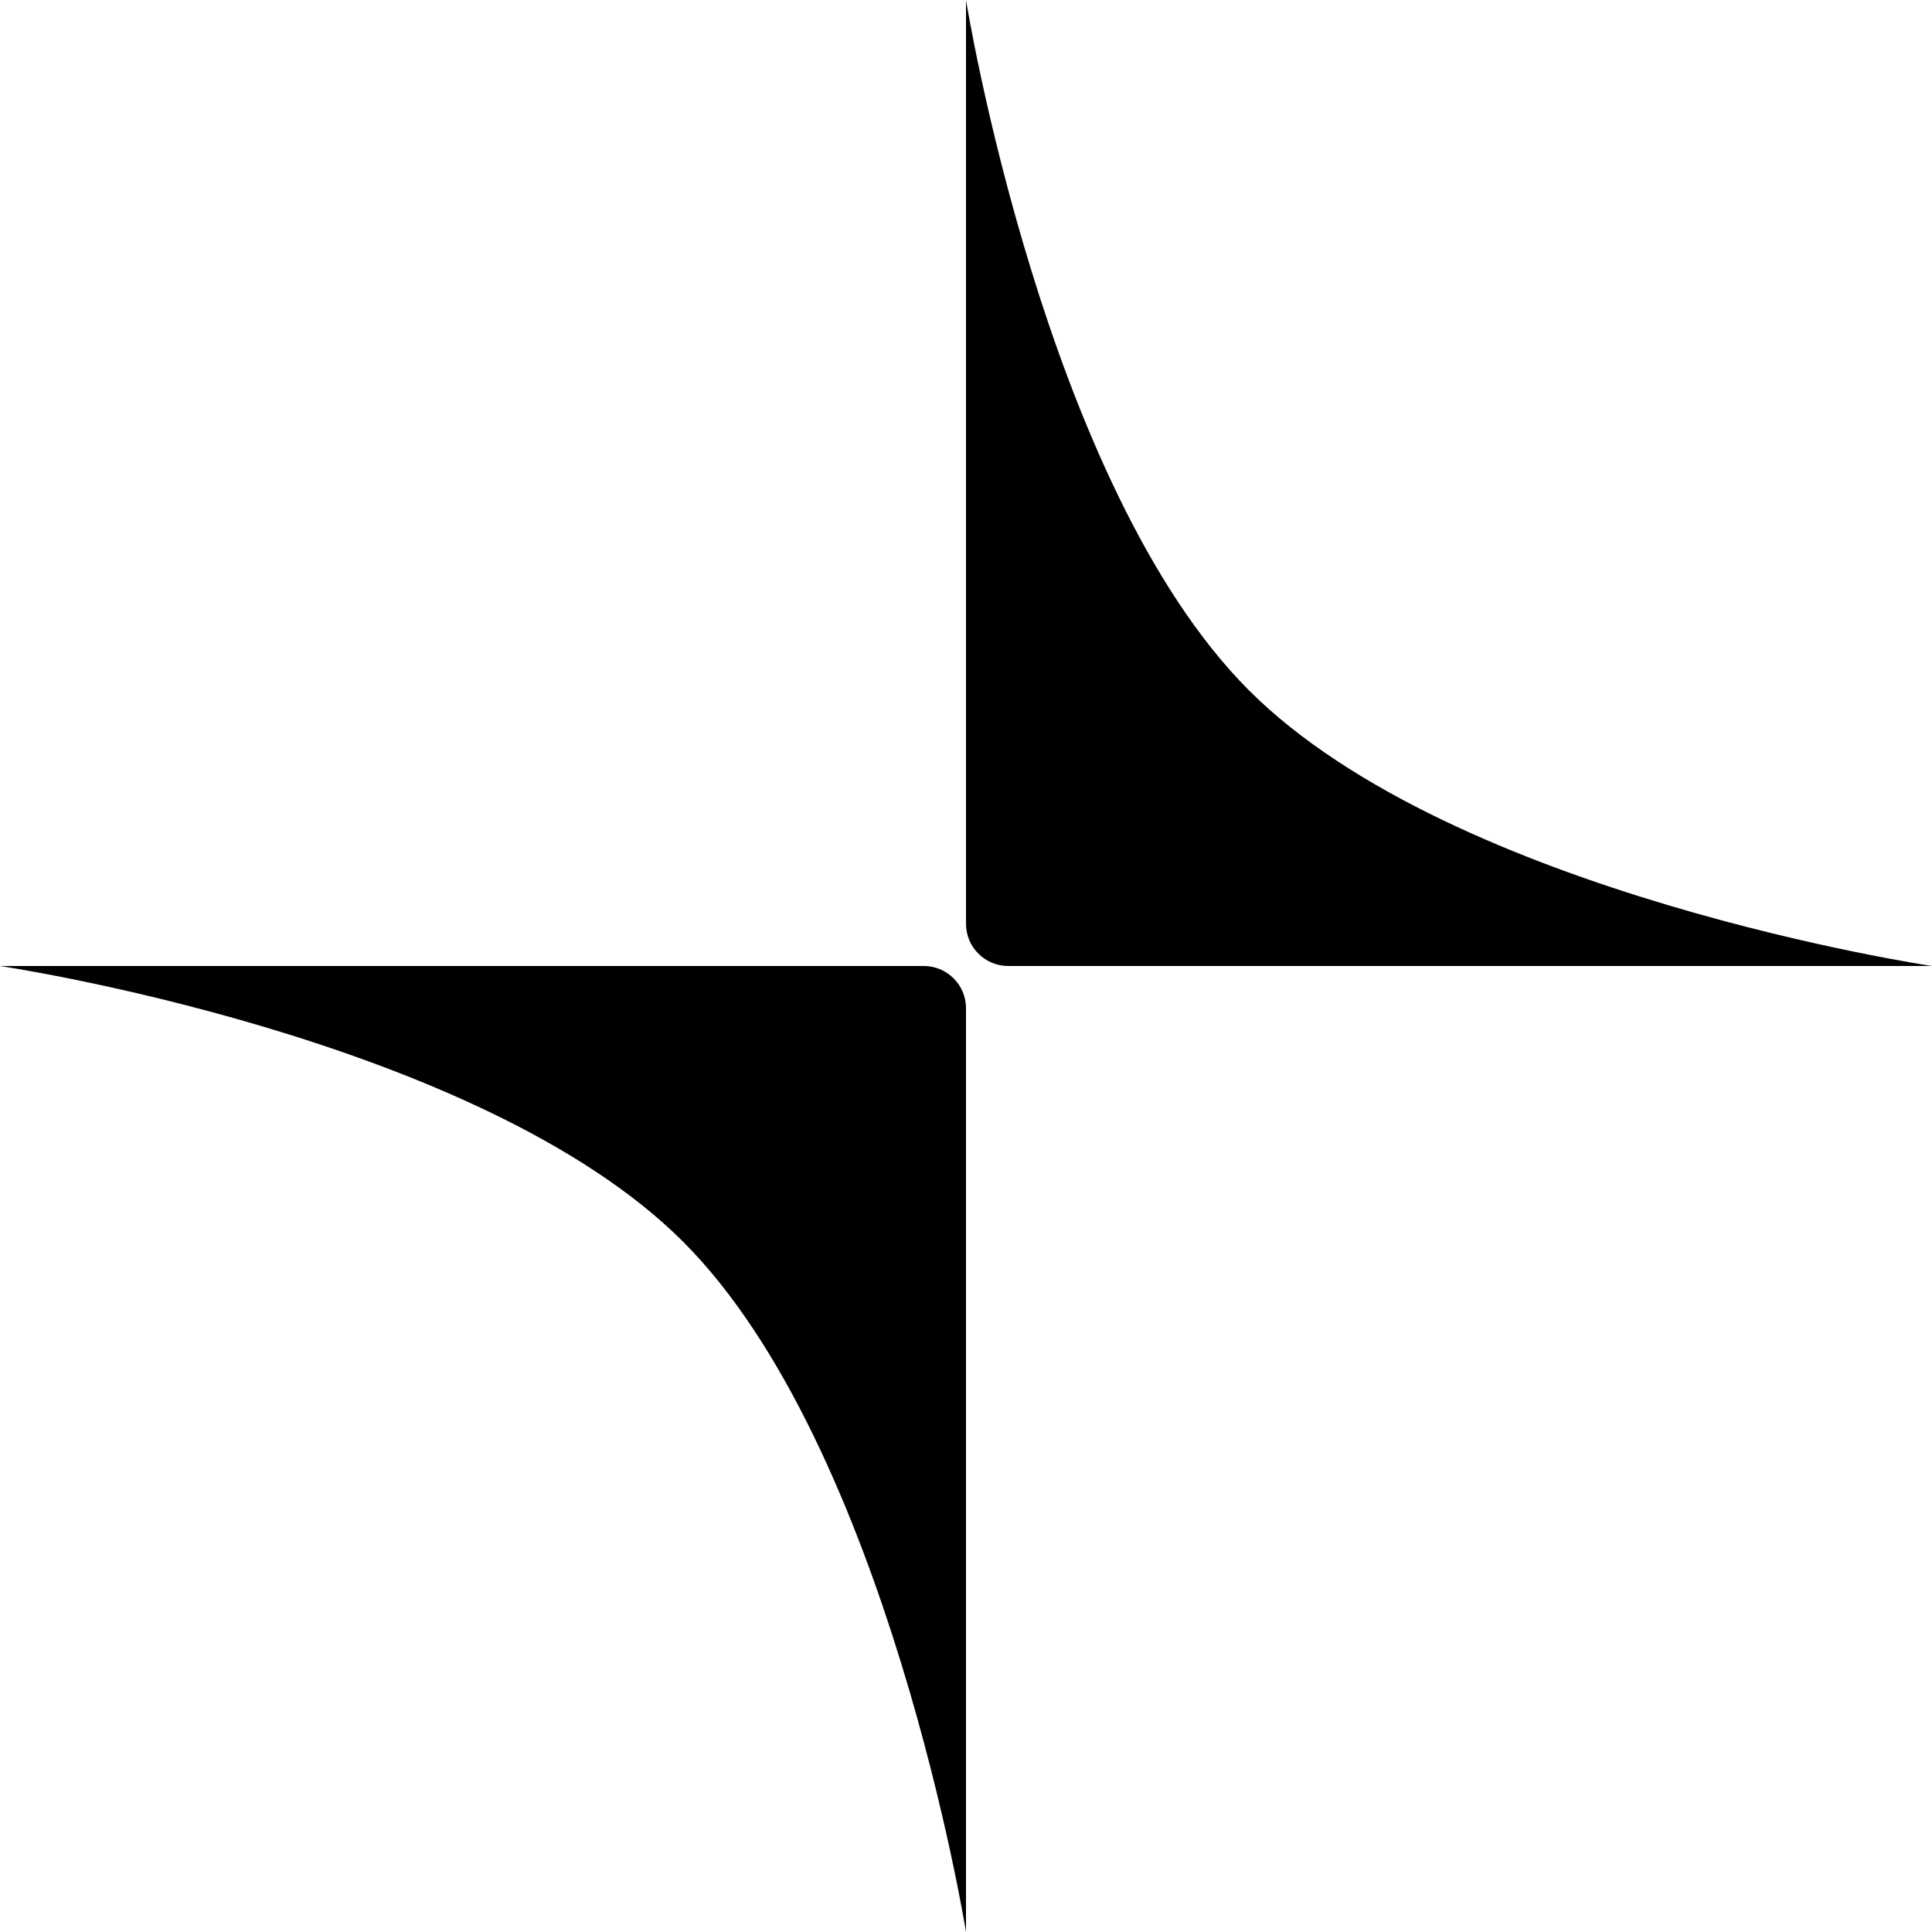
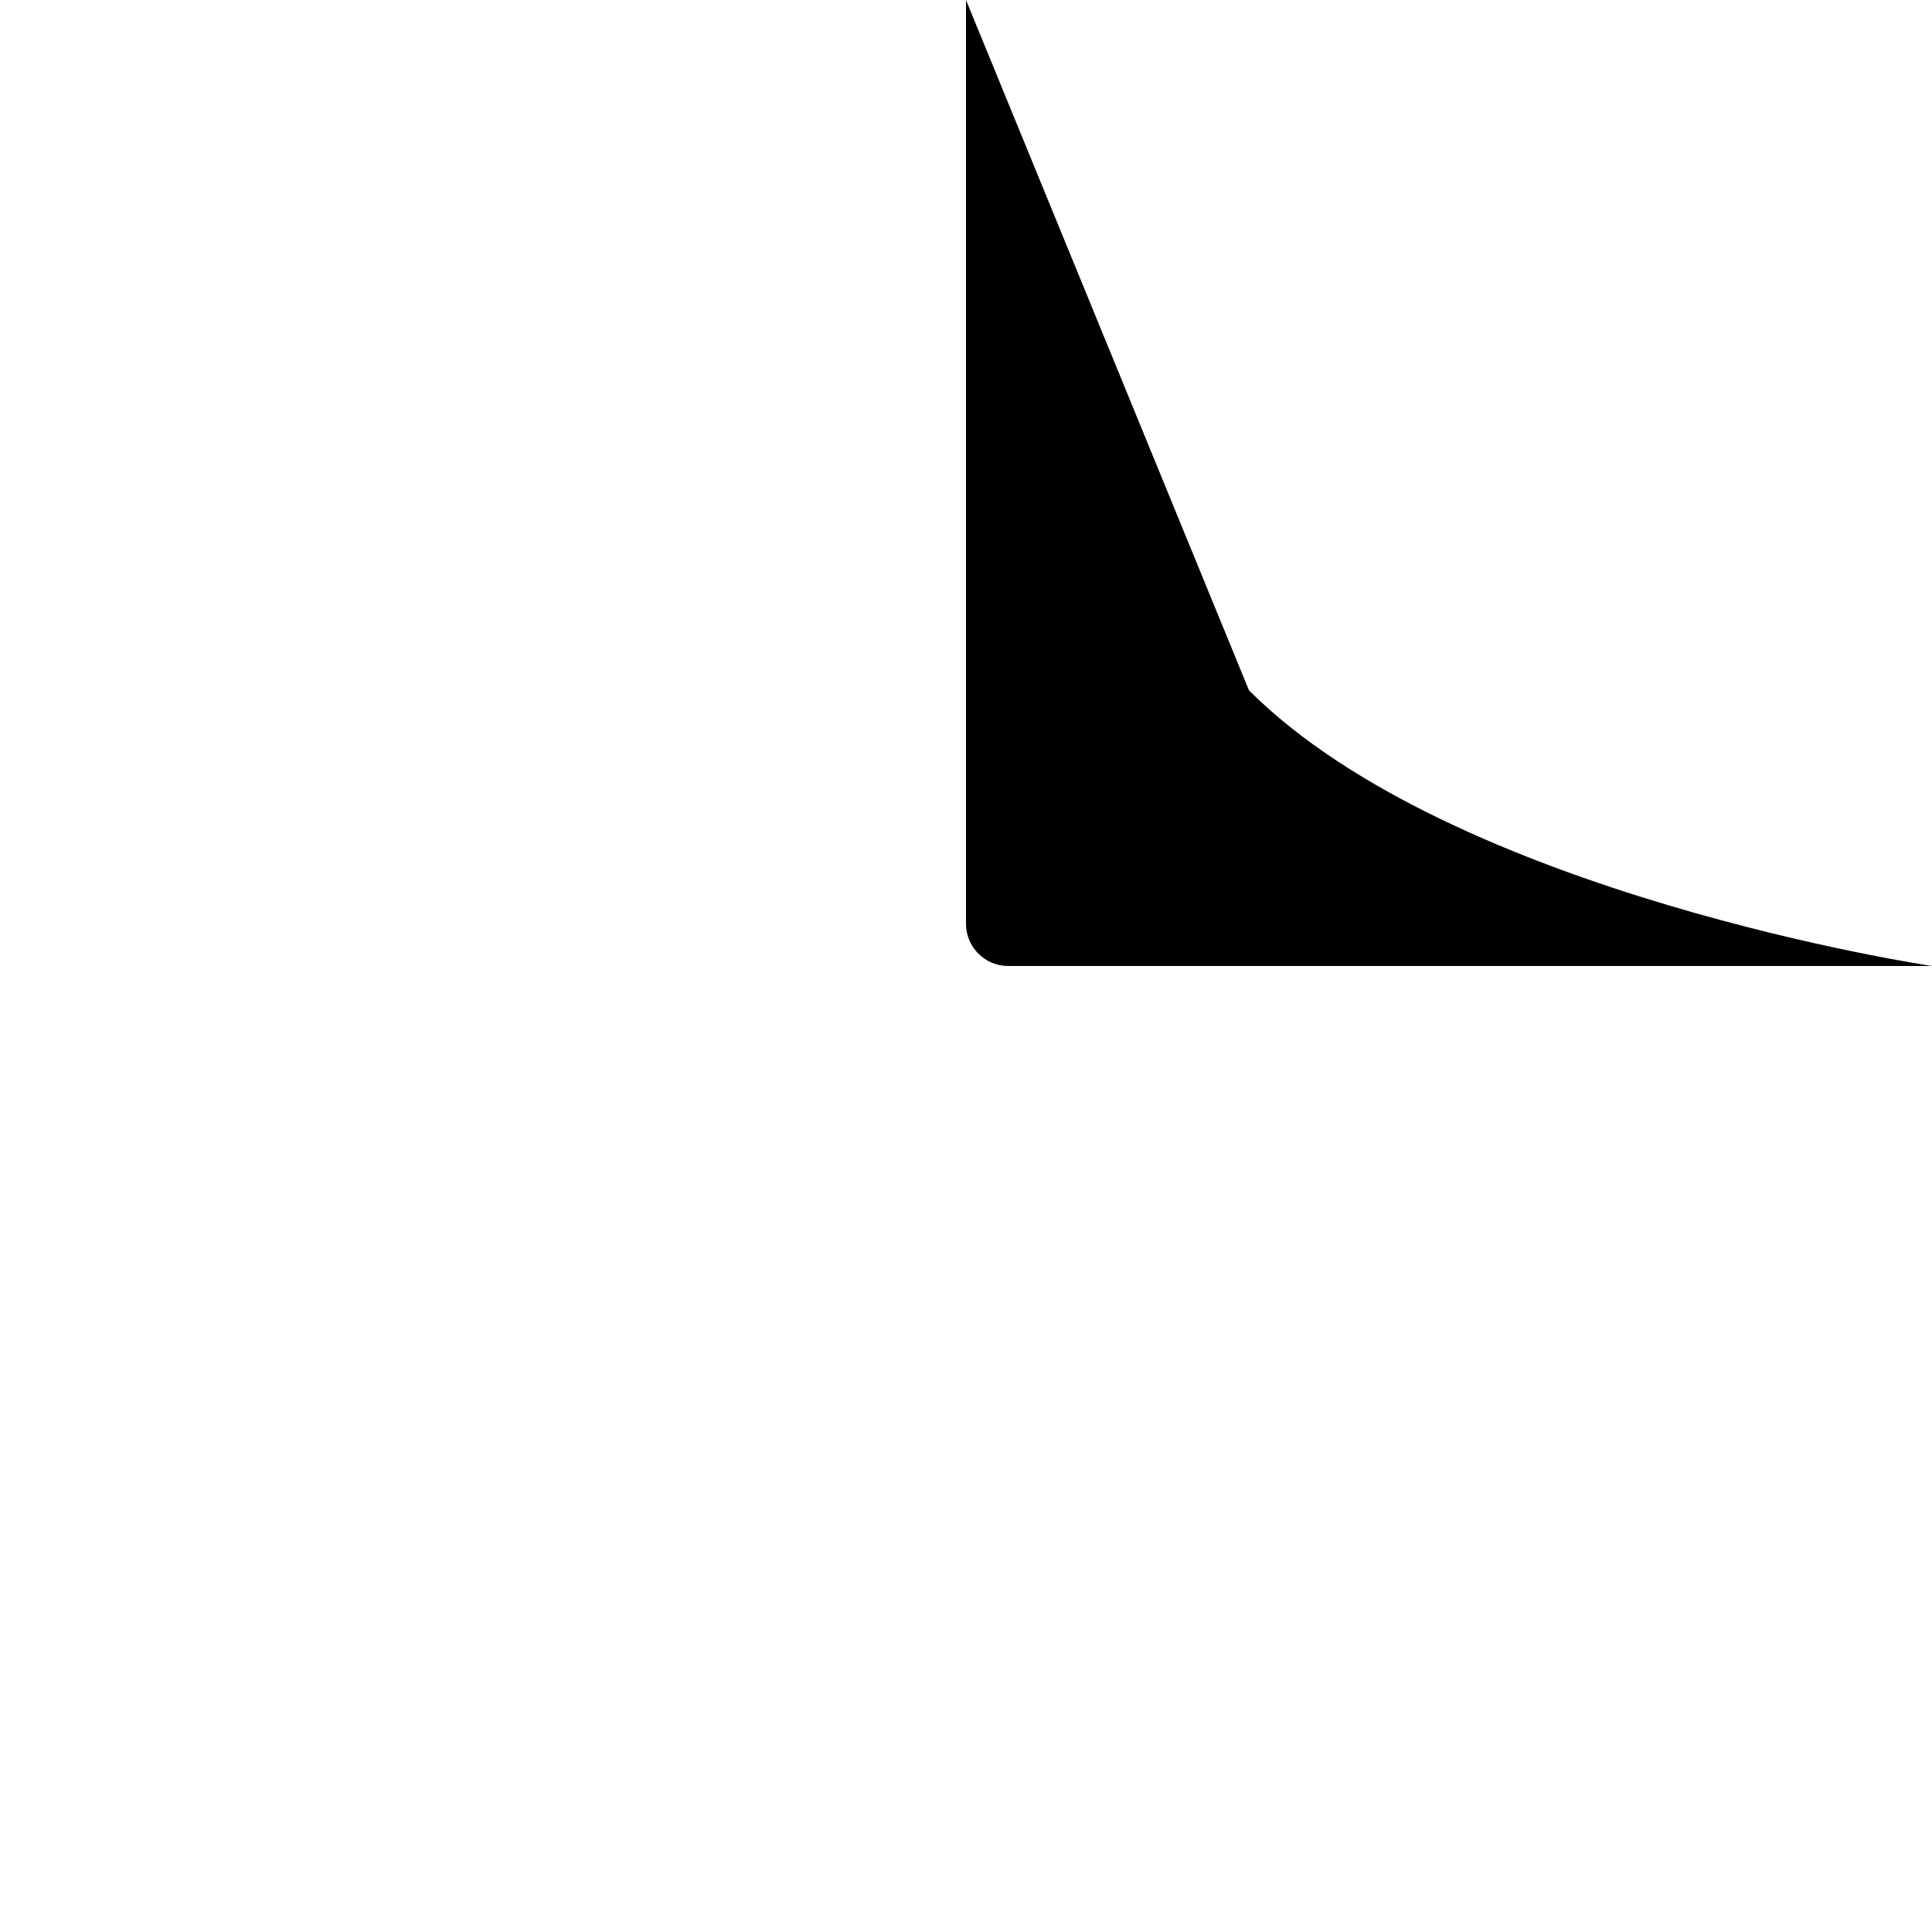
<svg xmlns="http://www.w3.org/2000/svg" width="64" height="64" viewBox="0 0 64 64" fill="none">
-   <path d="M32 0L32 30.601C32 31.374 32.626 32 33.399 32H64C64 32 48.155 29.649 41.374 22.869C34.592 16.088 32 0 32 0Z" fill="black" />
-   <path d="M32 64L32 33.399C32 32.626 31.374 32 30.601 32H5.93066e-06C5.93066e-06 32 15.845 34.351 22.626 41.131C29.408 47.912 32 64 32 64Z" fill="black" />
+   <path d="M32 0L32 30.601C32 31.374 32.626 32 33.399 32H64C64 32 48.155 29.649 41.374 22.869Z" fill="black" />
</svg>